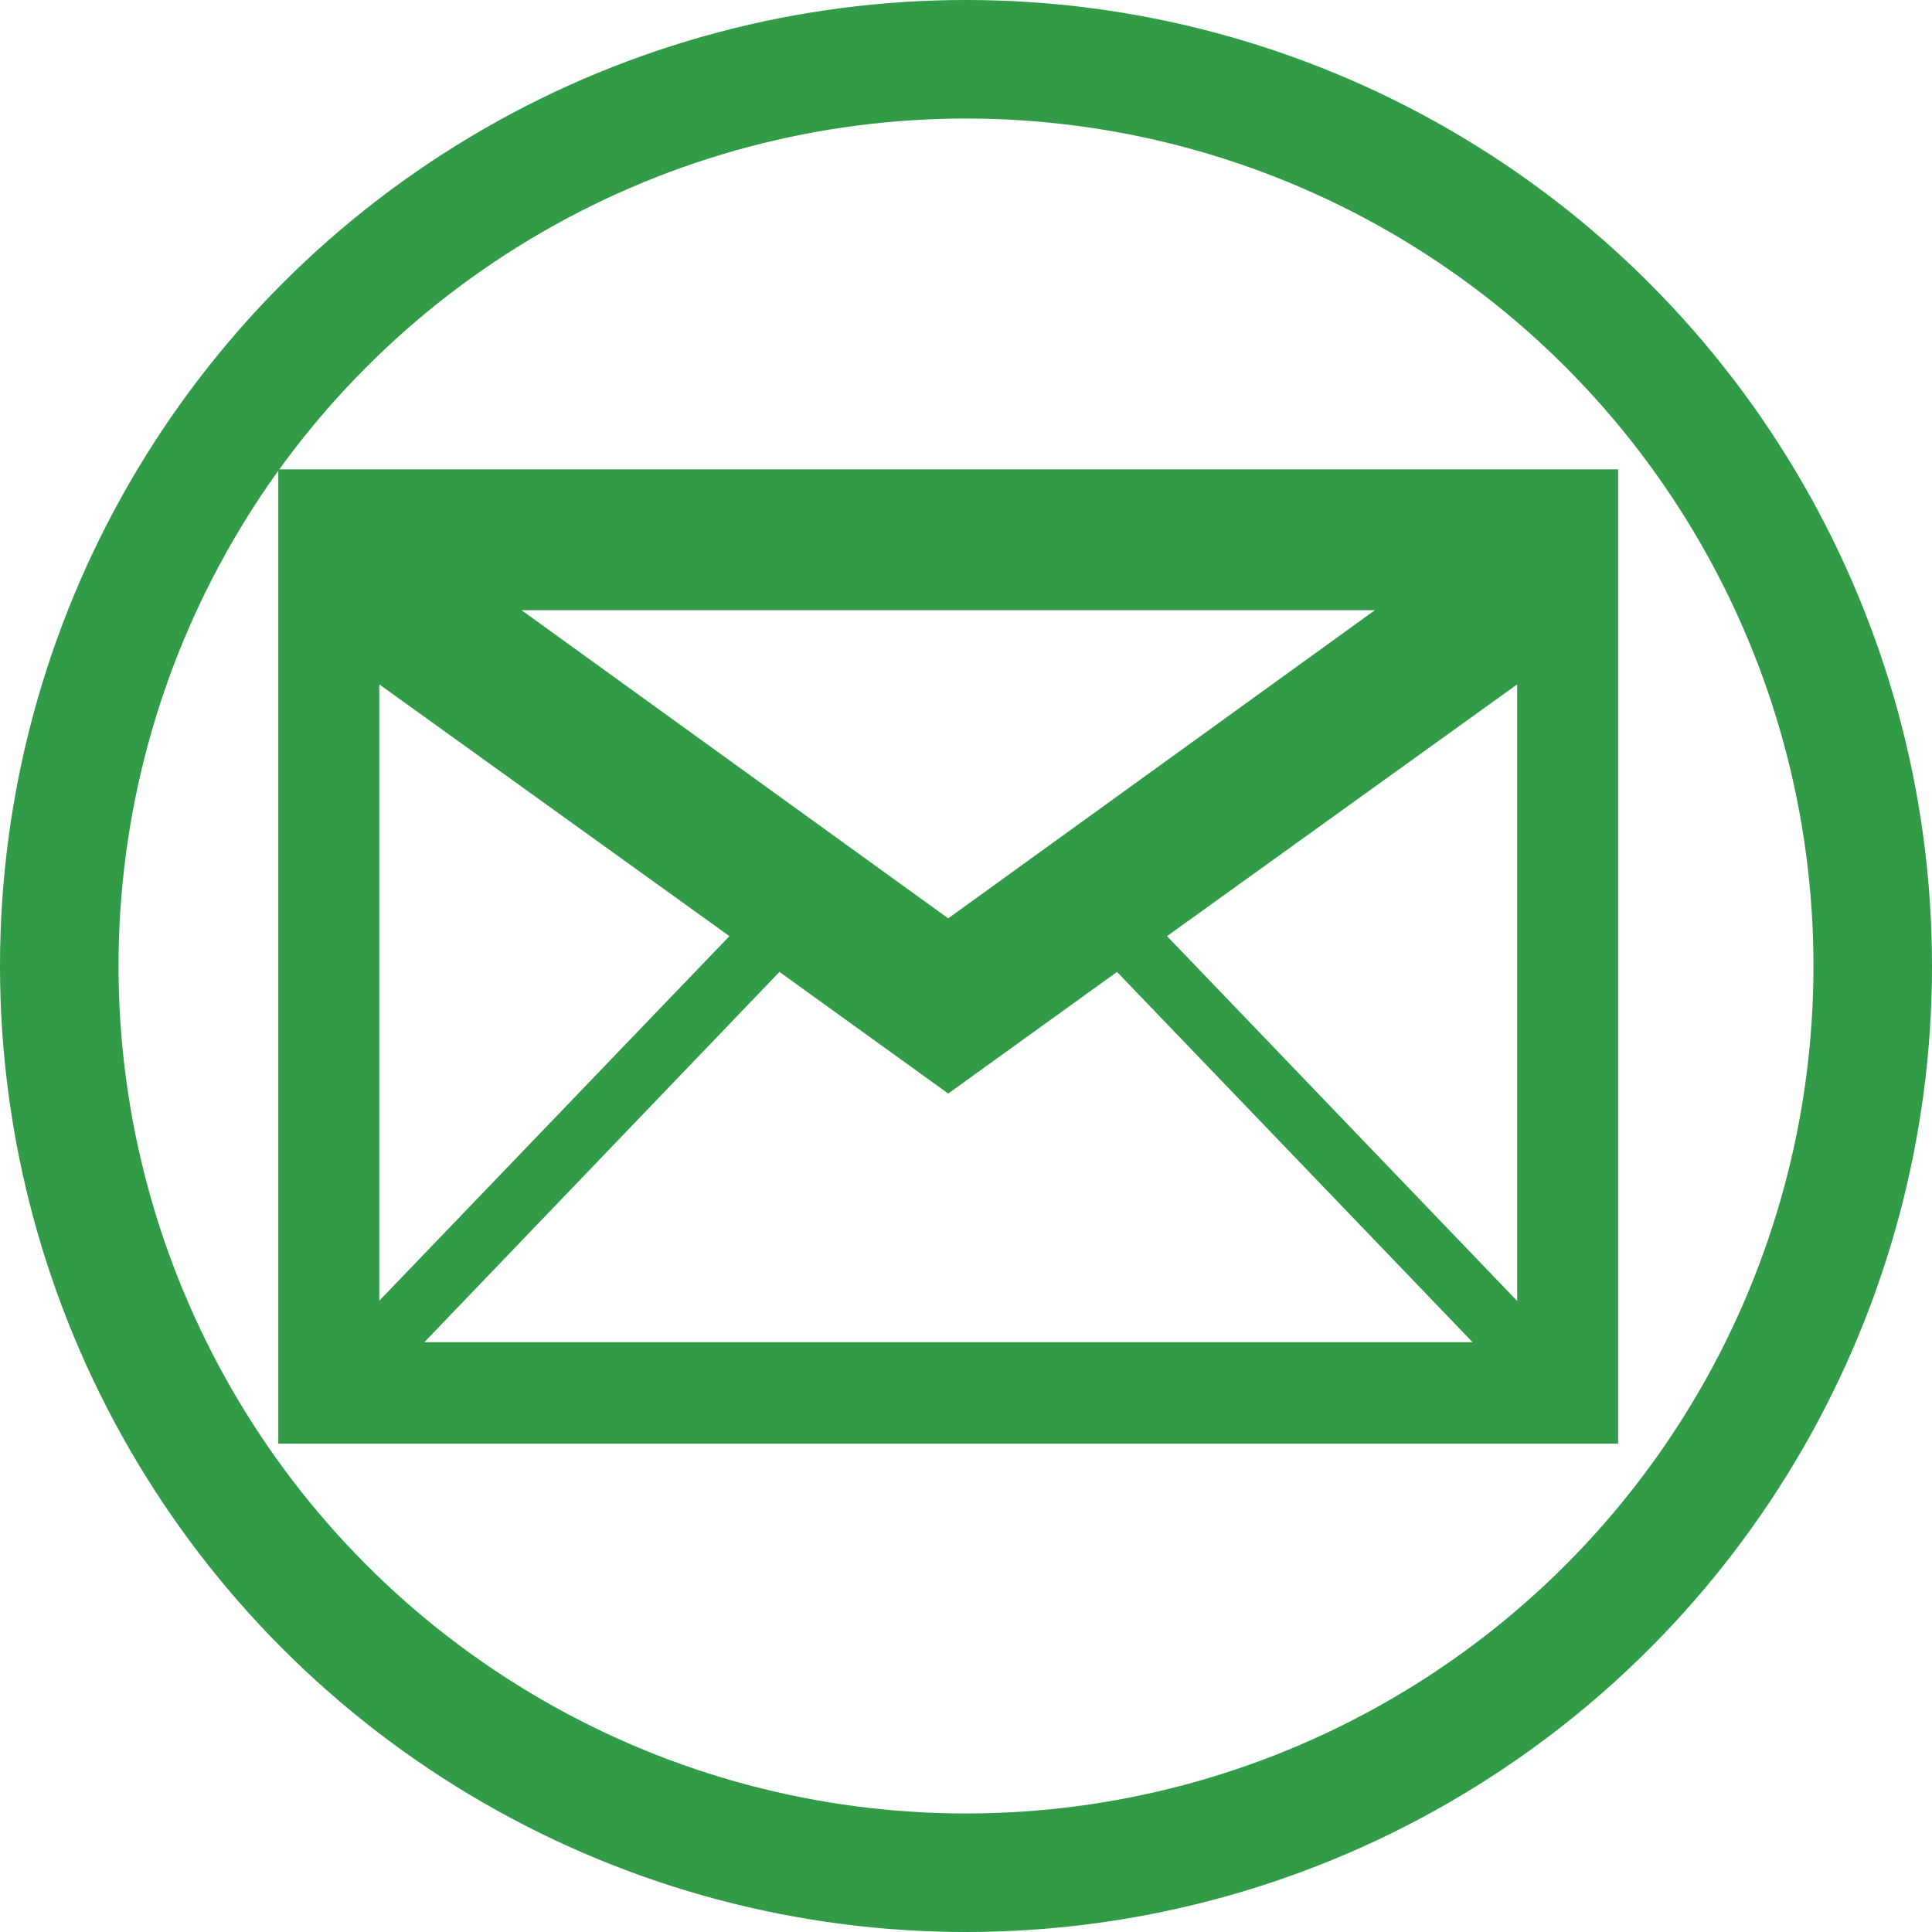
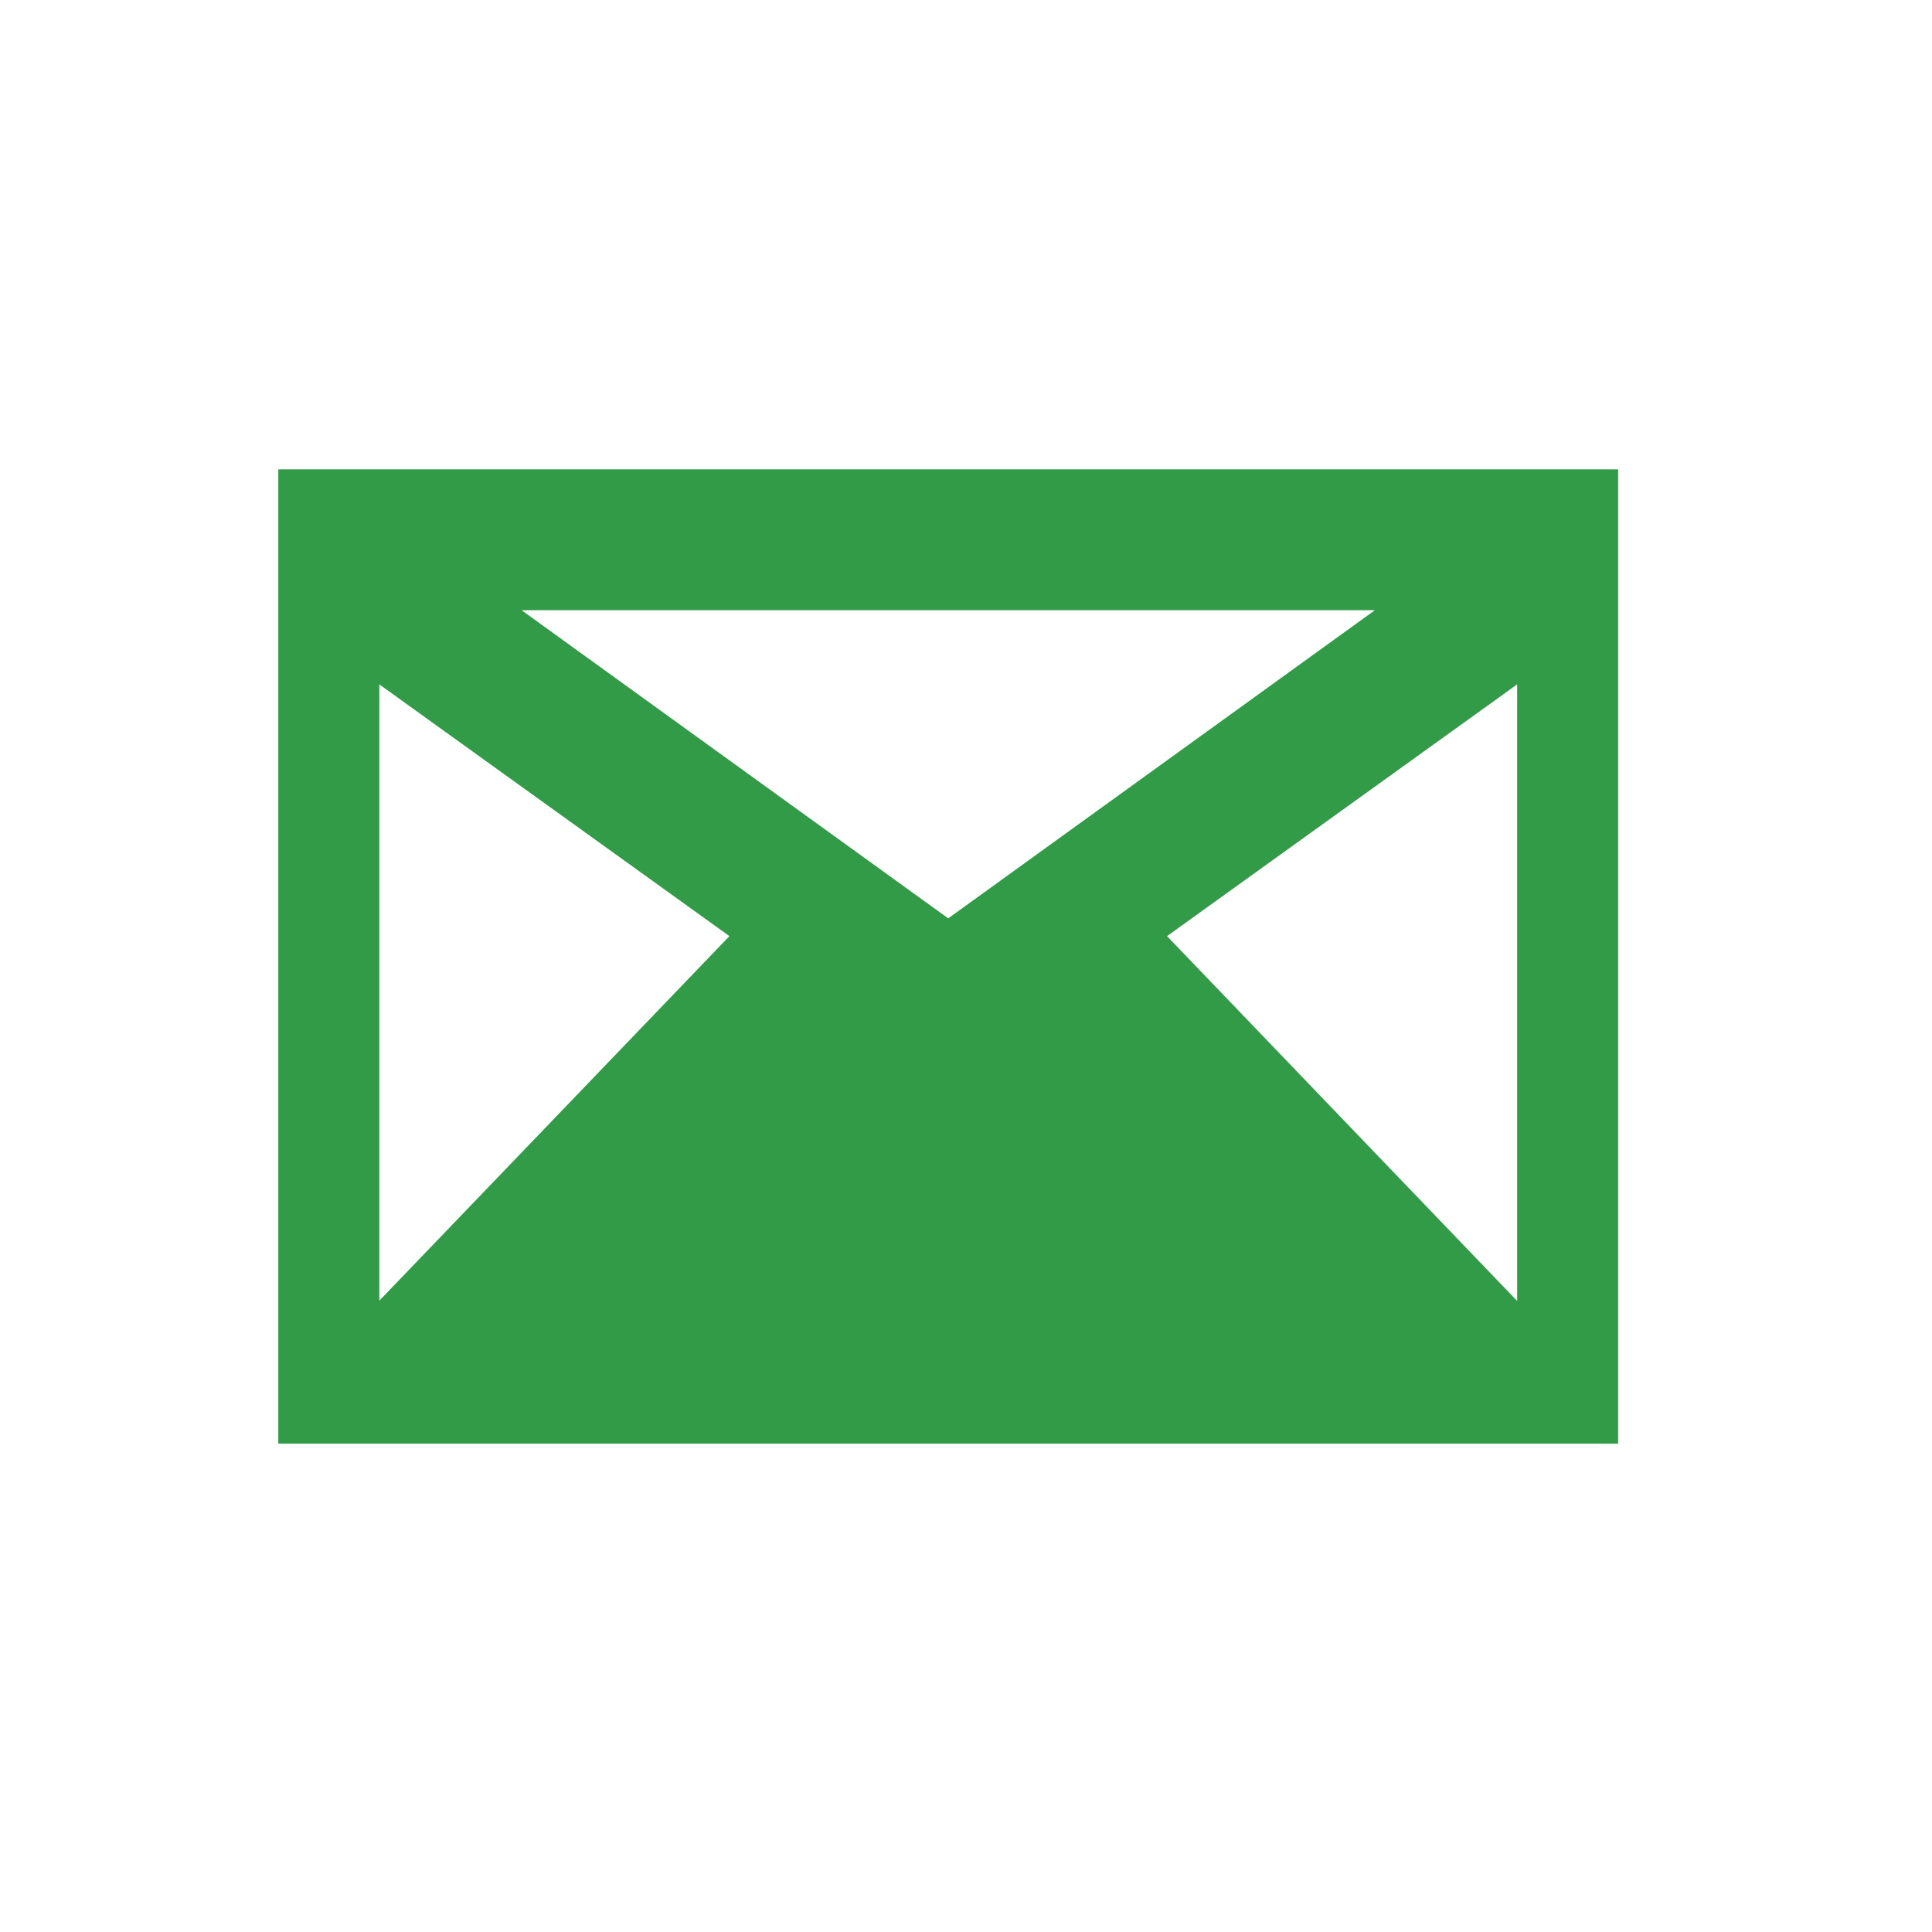
<svg xmlns="http://www.w3.org/2000/svg" viewBox="0 0 81.5 81.5">
  <defs>
    <style>.cls-1{fill:none;stroke:#319b47;stroke-miterlimit:10;stroke-width:5px;}.cls-2{fill:#319b47;}</style>
  </defs>
  <title>tav_mail</title>
  <g id="Layer_2" data-name="Layer 2">
    <g id="Layer_1-2" data-name="Layer 1">
-       <circle class="cls-1" cx="40.75" cy="40.75" r="38.25" />
      <g id="Email">
-         <path class="cls-2" d="M11.74,19.8V60.9H68.26V19.8ZM40,46.13,47.12,41l15,15.62H17.9L32.88,41Zm0-7.39-18-13H58Zm-9.23.75L16,54.87v-26ZM64,54.88,49.23,39.49,64,28.87Z" />
+         <path class="cls-2" d="M11.74,19.8V60.9H68.26V19.8ZM40,46.13,47.12,41H17.9L32.88,41Zm0-7.39-18-13H58Zm-9.23.75L16,54.87v-26ZM64,54.88,49.23,39.49,64,28.87Z" />
      </g>
    </g>
  </g>
</svg>